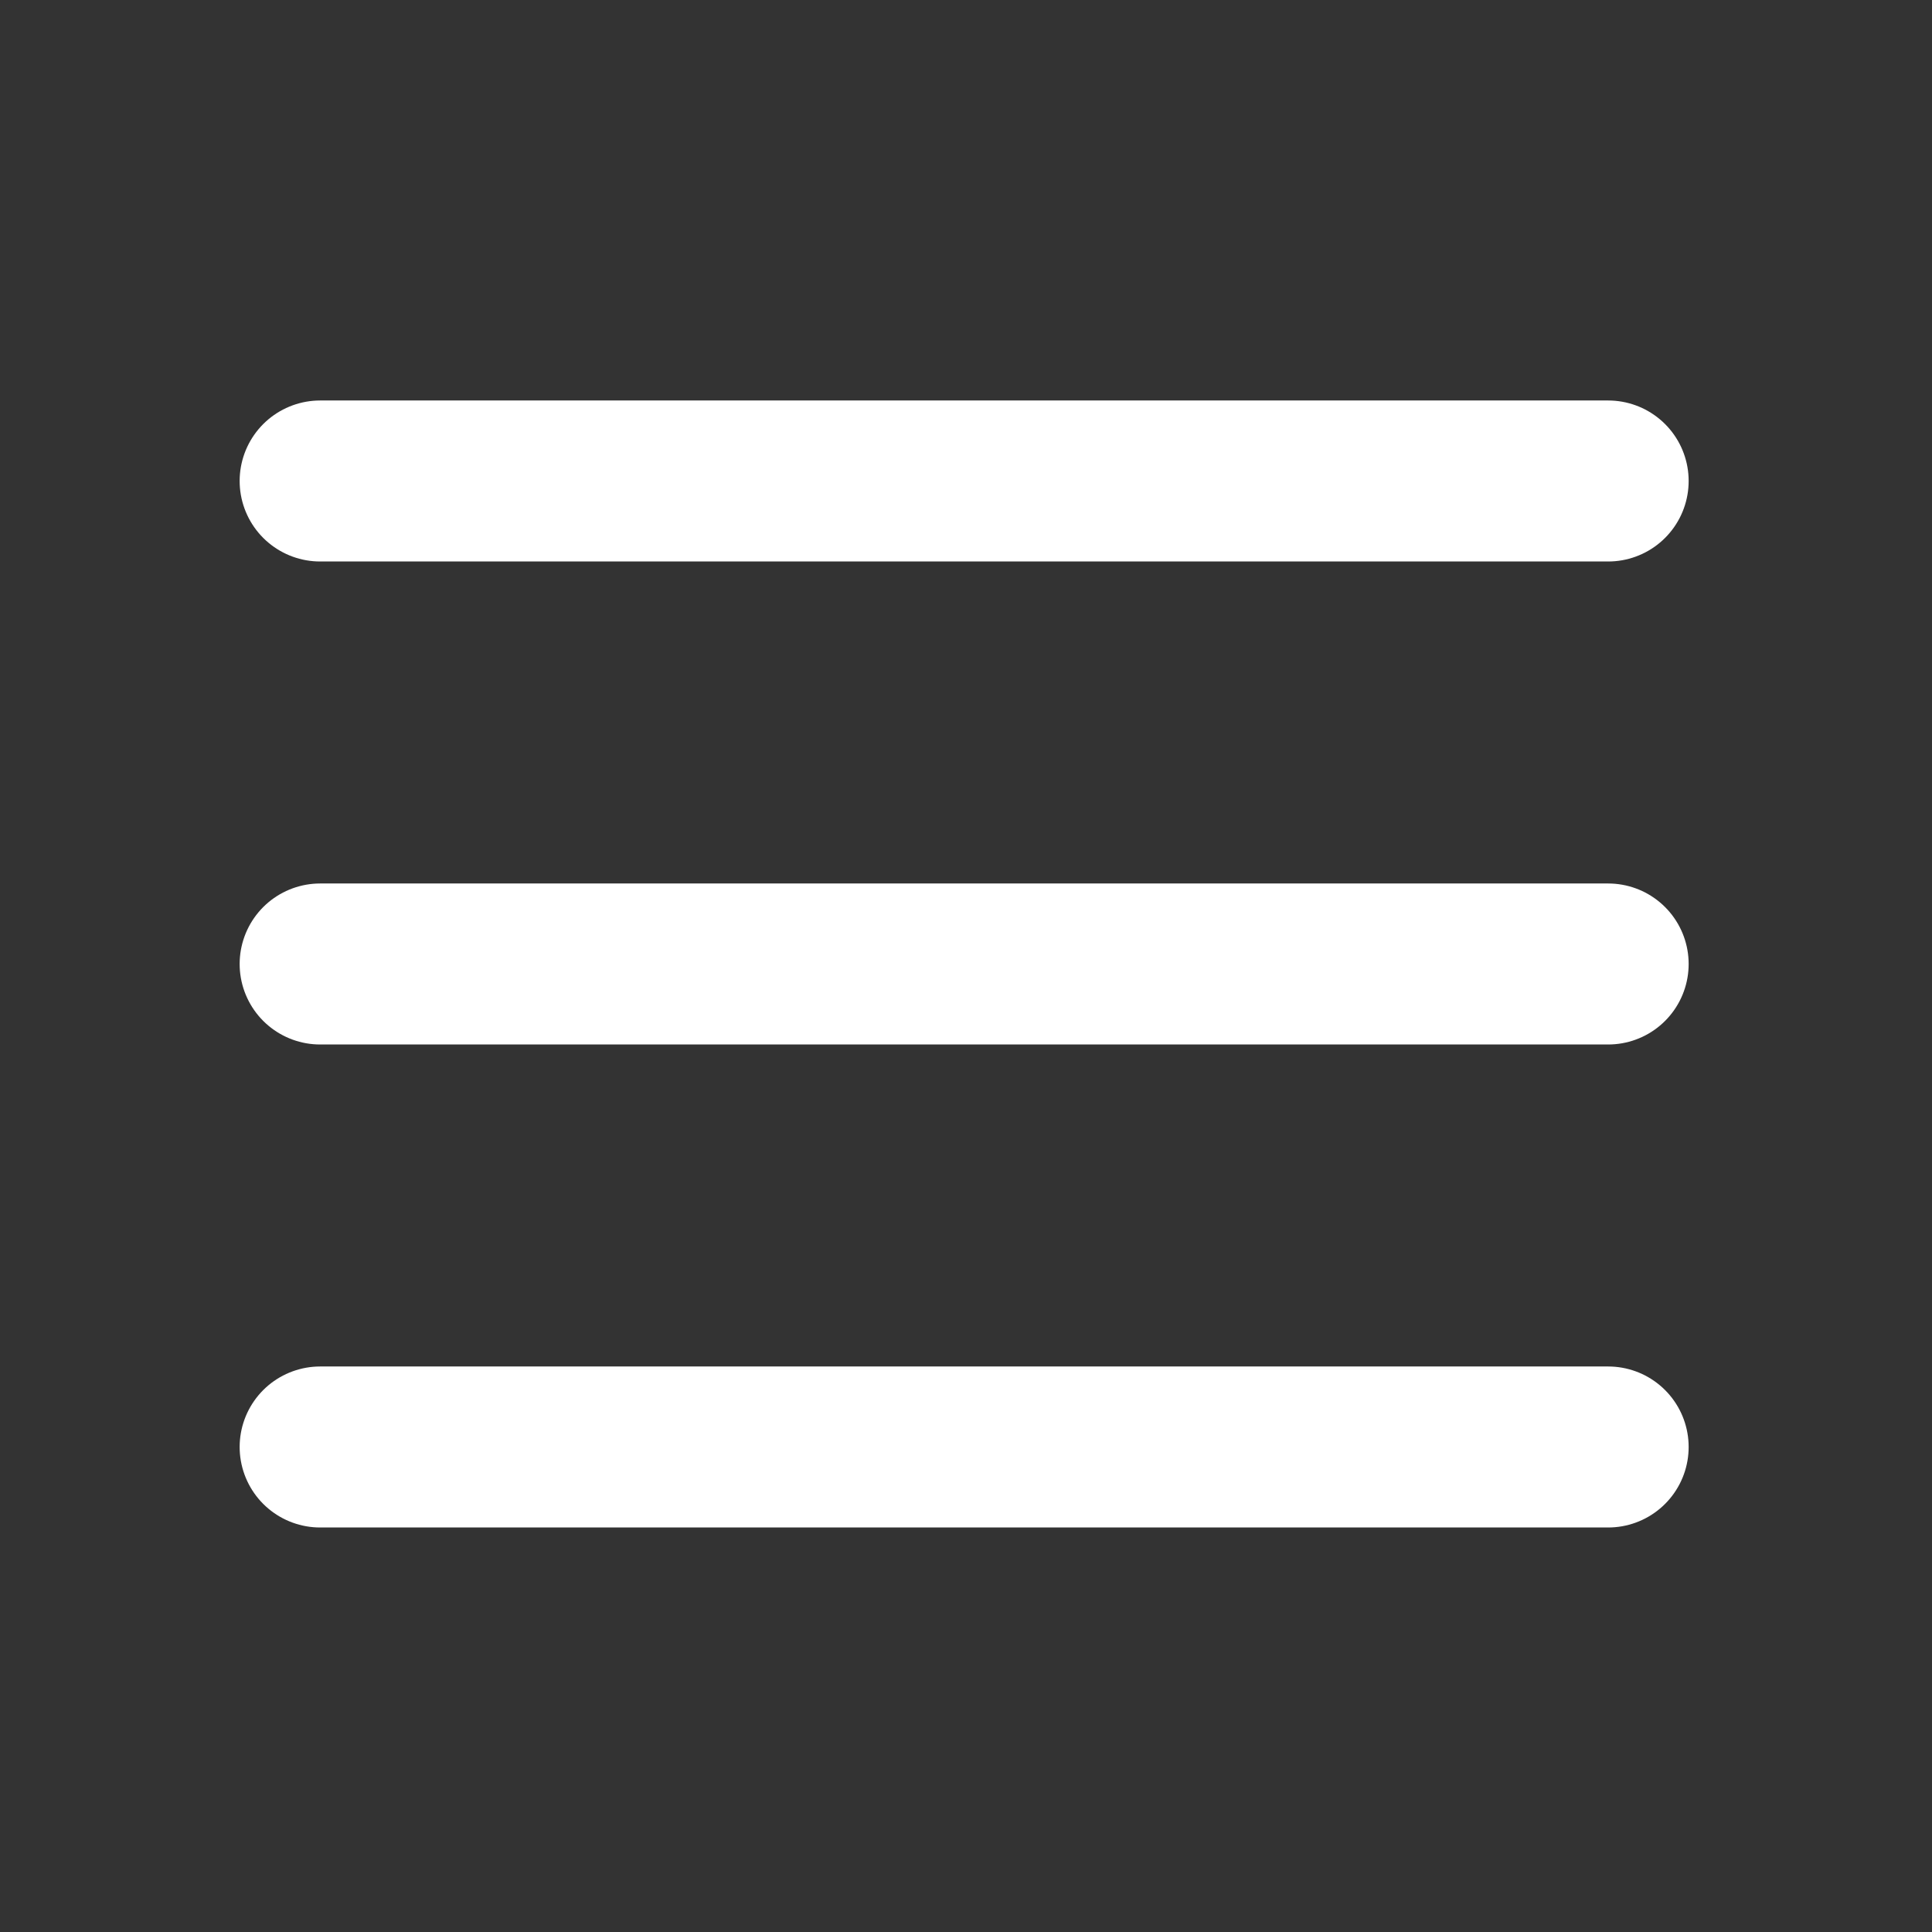
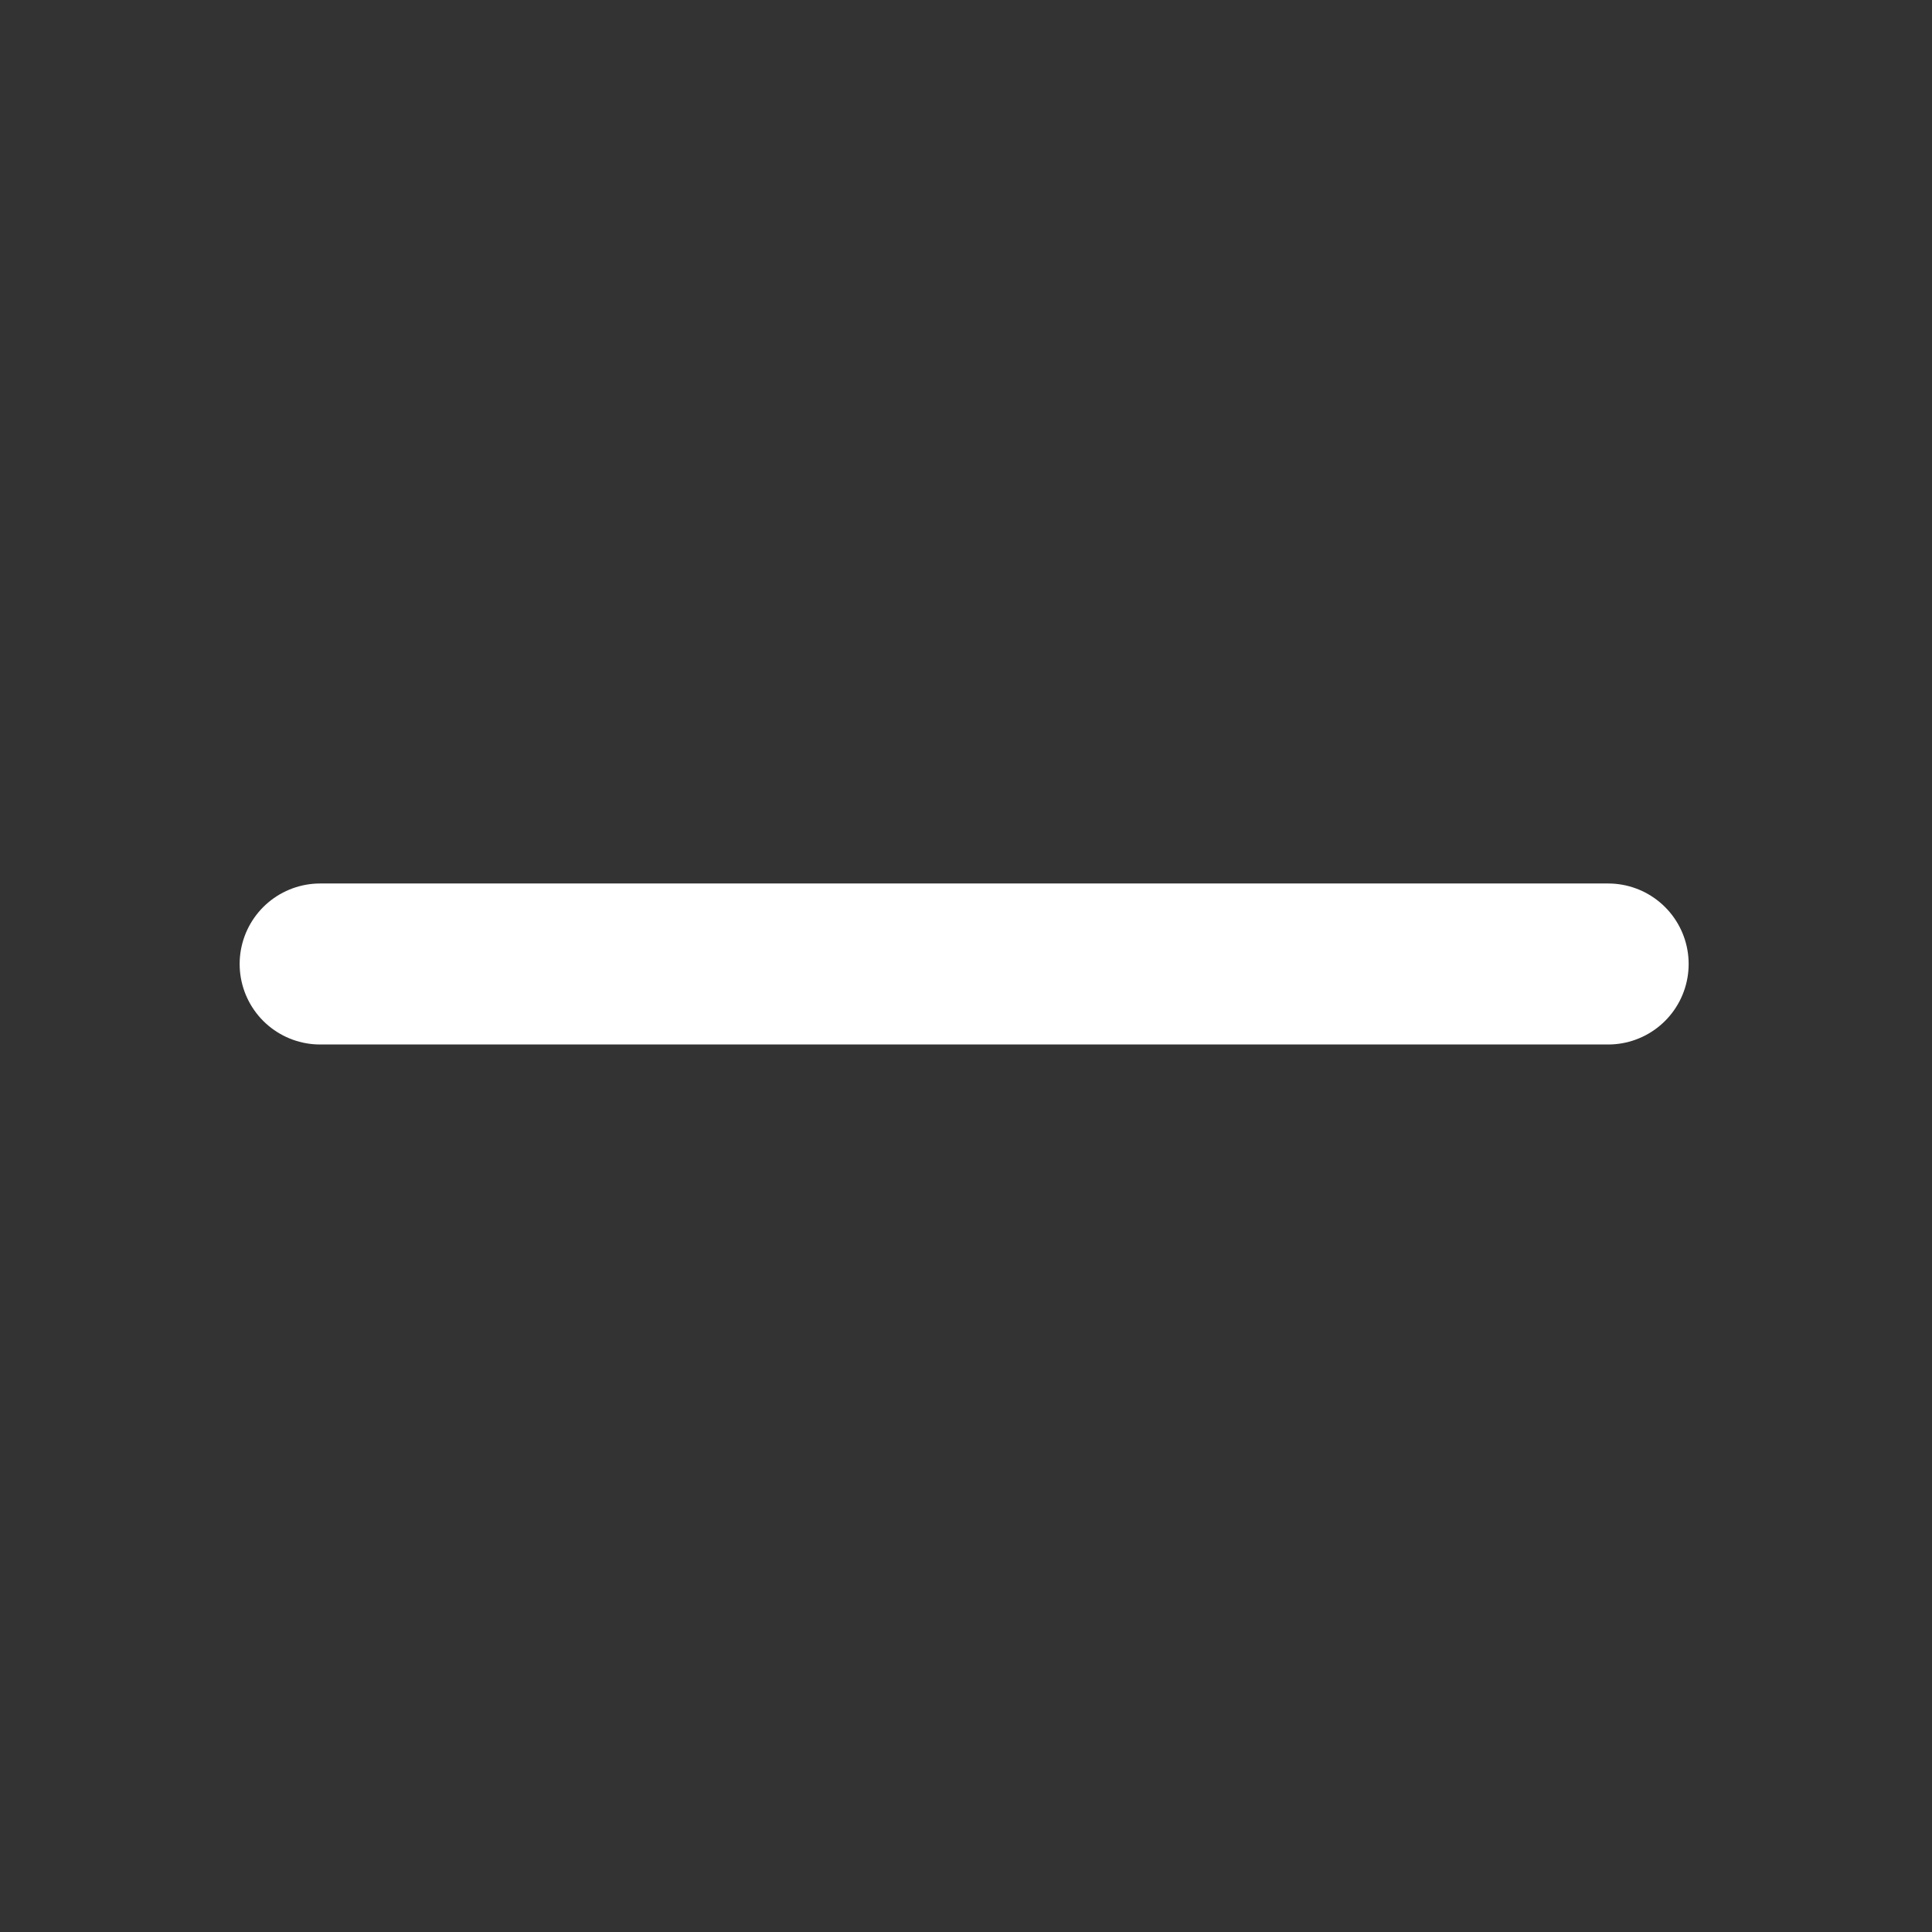
<svg xmlns="http://www.w3.org/2000/svg" width="24" height="24" viewBox="0 0 24 24" fill="none">
  <rect x="0" y="0" width="24" height="24" fill="#333333" stroke="none" />
-   <path d="M3.977 5.975H19.977" stroke="white" stroke-width="2" stroke-linecap="round" stroke-linejoin="round" />
  <path d="M3.977 11.975H19.977" stroke="white" stroke-width="2" stroke-linecap="round" stroke-linejoin="round" />
-   <path d="M3.977 17.975H19.977" stroke="white" stroke-width="2" stroke-linecap="round" stroke-linejoin="round" />
</svg>